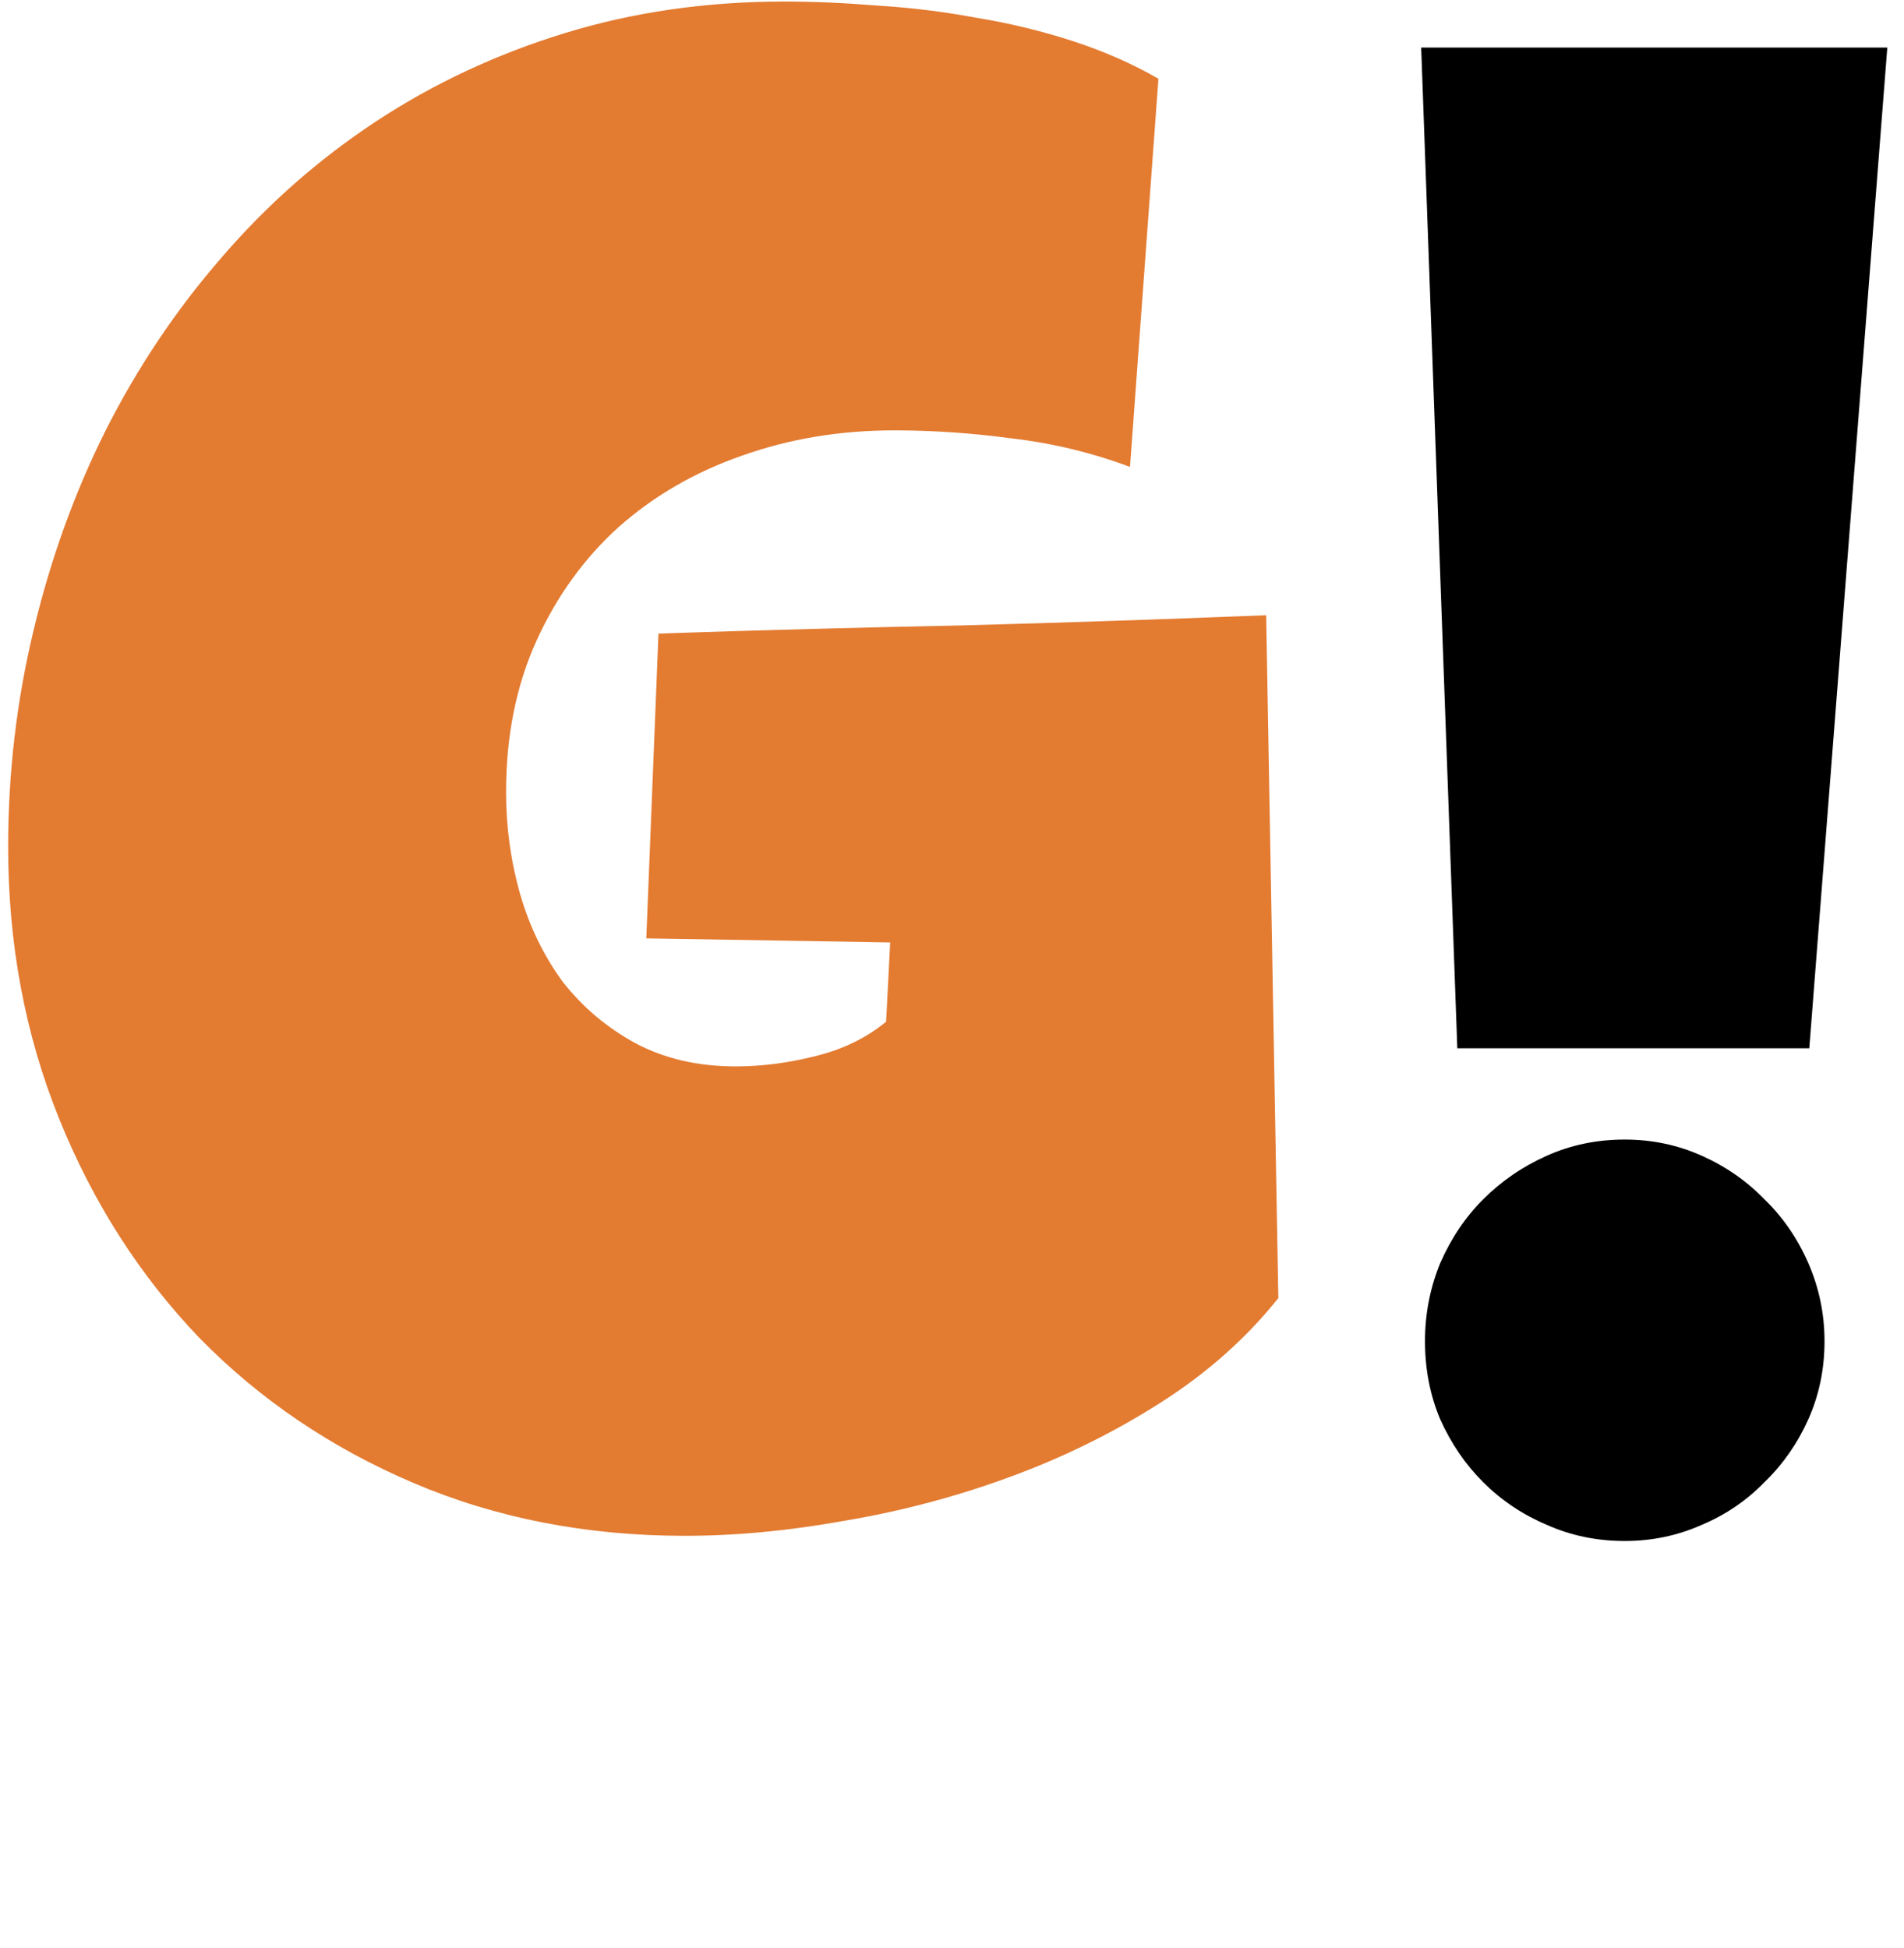
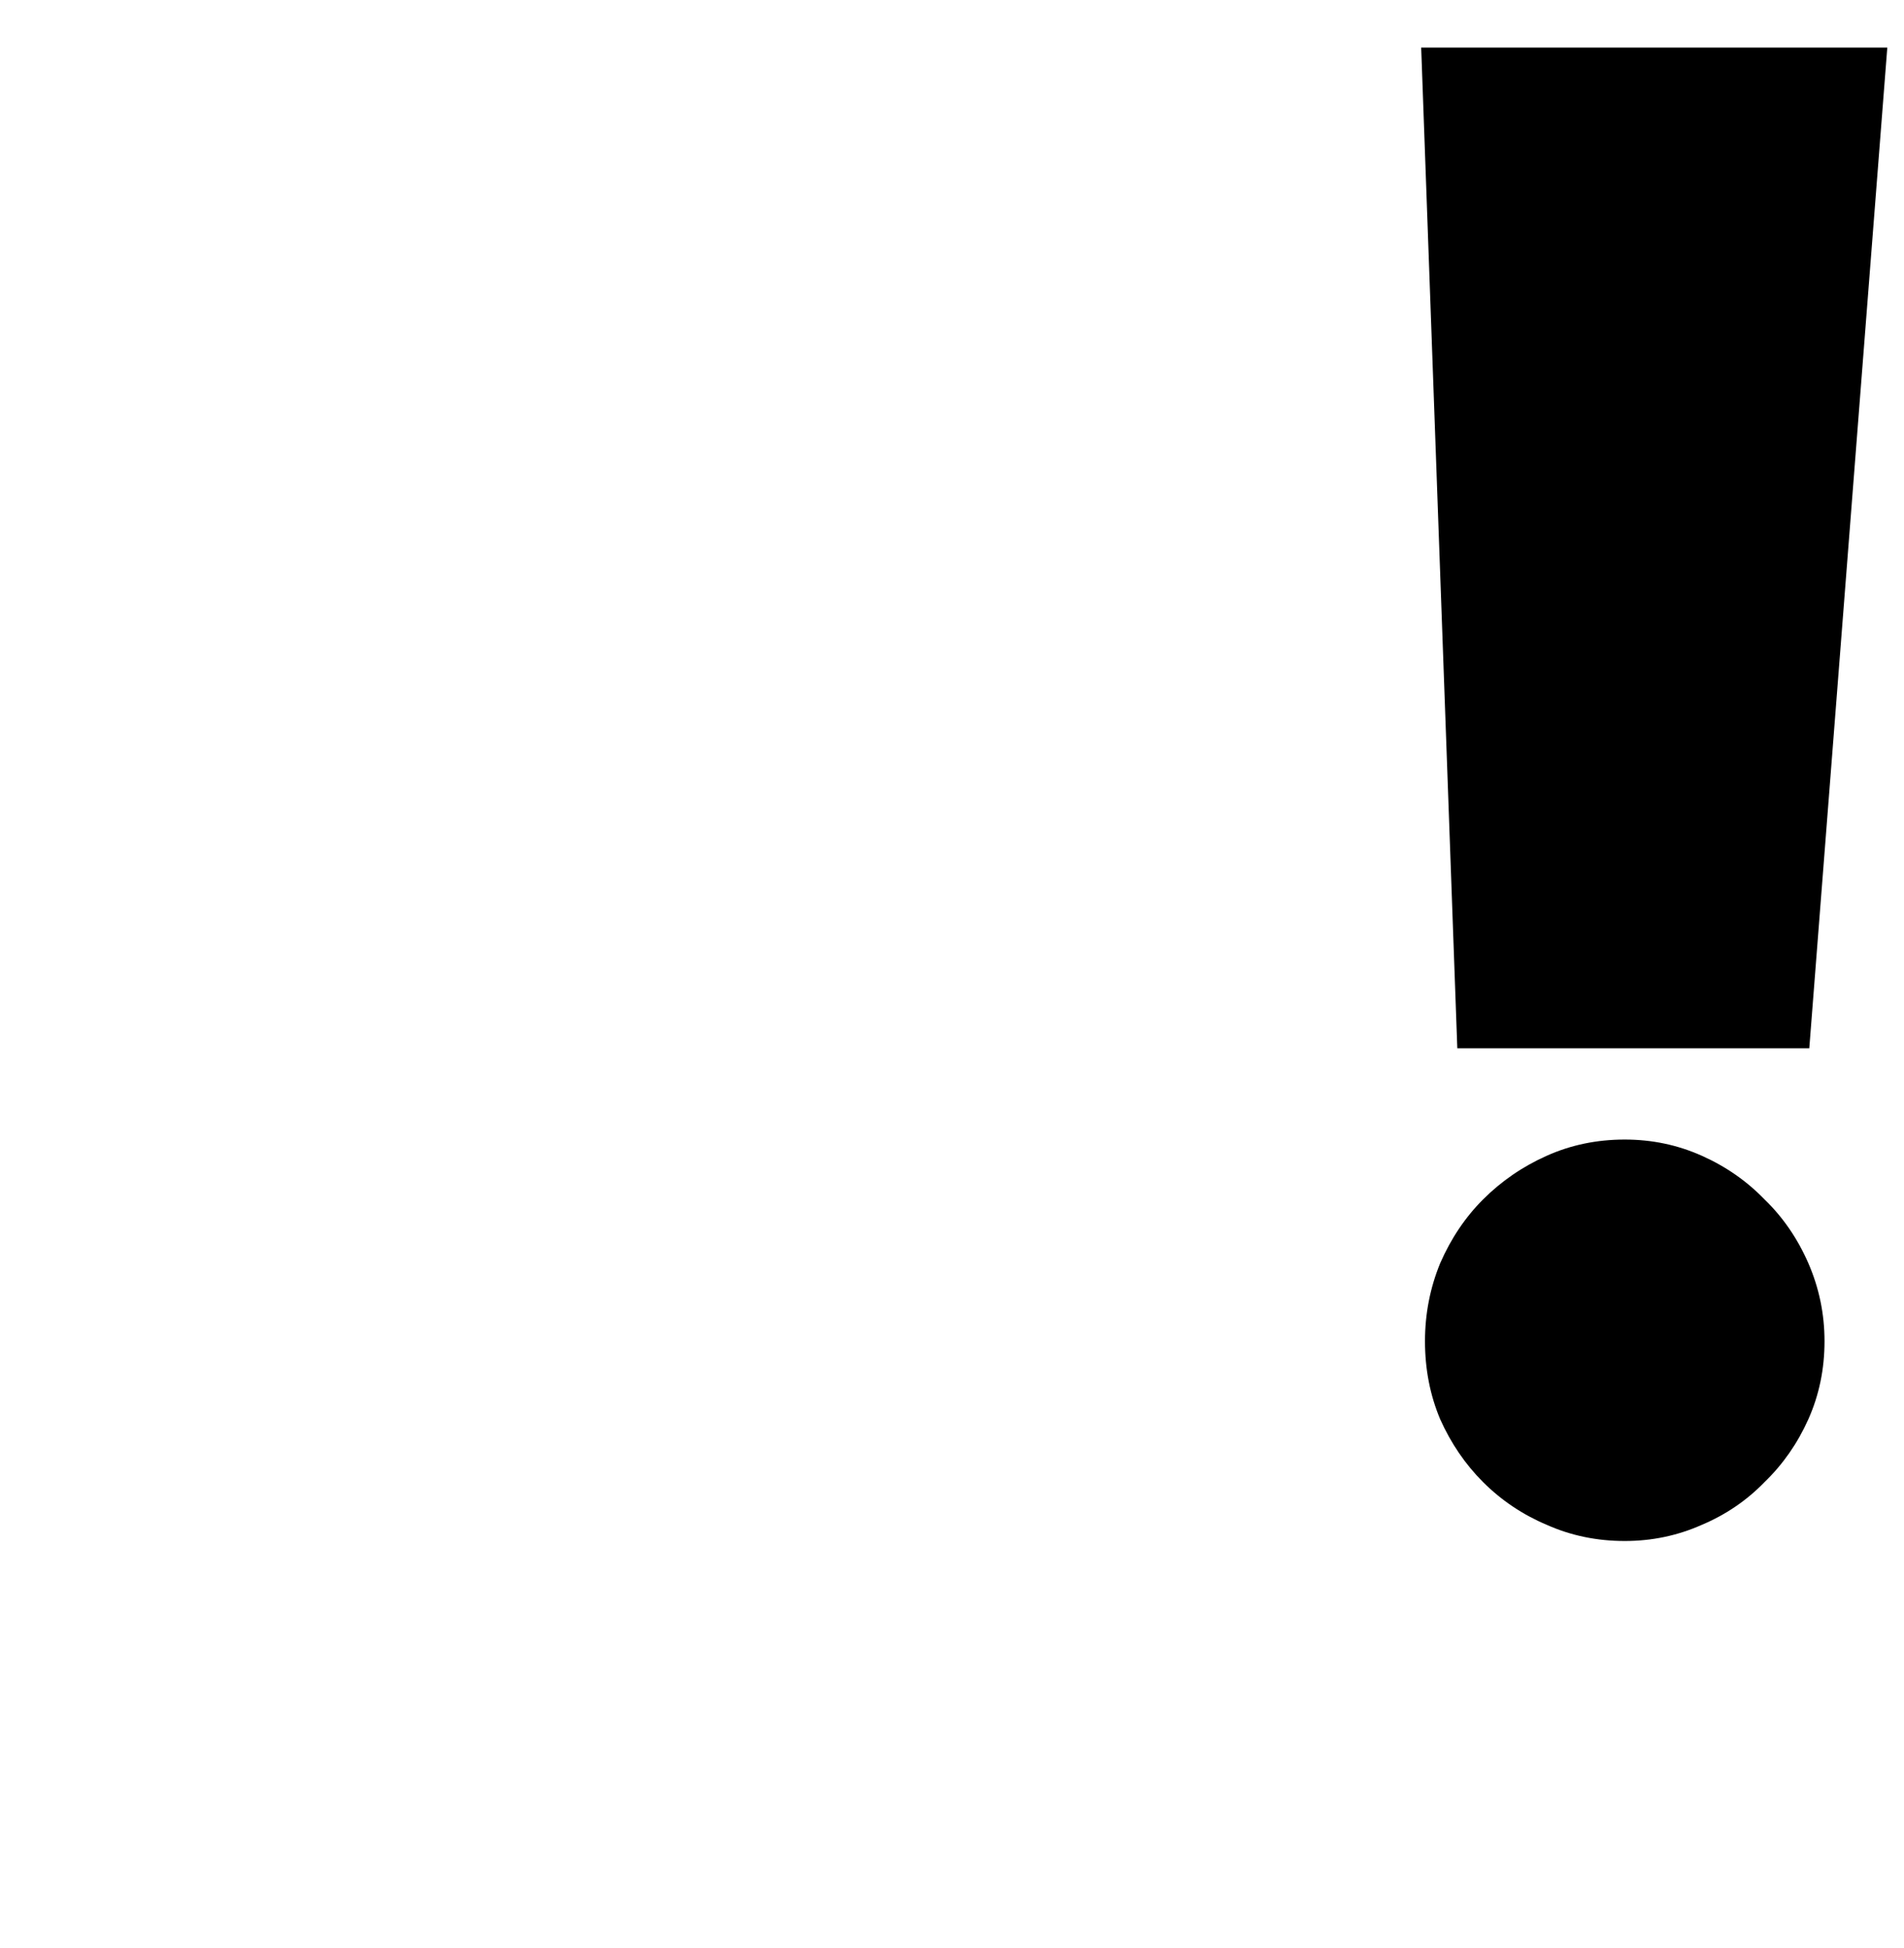
<svg xmlns="http://www.w3.org/2000/svg" width="43" height="44" viewBox="0 0 43 44" fill="none">
-   <path d="M28.87 29.318C28.151 30.221 27.264 31.009 26.208 31.682C25.152 32.355 24.02 32.914 22.811 33.357C21.603 33.801 20.364 34.13 19.094 34.344C17.824 34.574 16.615 34.688 15.468 34.688C13.249 34.688 11.207 34.291 9.34 33.495C7.474 32.7 5.86 31.606 4.498 30.213C3.152 28.806 2.096 27.154 1.331 25.256C0.566 23.359 0.184 21.317 0.184 19.129C0.184 17.461 0.375 15.832 0.757 14.241C1.14 12.634 1.683 11.127 2.387 9.72C3.106 8.297 3.978 6.996 5.003 5.818C6.028 4.625 7.191 3.6 8.491 2.743C9.792 1.886 11.214 1.221 12.76 0.747C14.305 0.272 15.957 0.035 17.717 0.035C18.375 0.035 19.078 0.066 19.828 0.127C20.578 0.173 21.32 0.265 22.054 0.402C22.804 0.525 23.531 0.701 24.234 0.93C24.938 1.16 25.581 1.443 26.162 1.779L25.52 10.546C24.663 10.225 23.775 10.01 22.857 9.903C21.955 9.781 21.067 9.72 20.195 9.72C18.971 9.72 17.824 9.911 16.753 10.293C15.697 10.661 14.772 11.196 13.976 11.9C13.196 12.604 12.576 13.46 12.117 14.47C11.658 15.48 11.429 16.62 11.429 17.89C11.429 18.685 11.536 19.458 11.75 20.207C11.964 20.942 12.286 21.6 12.714 22.181C13.158 22.747 13.701 23.206 14.343 23.558C15.001 23.91 15.758 24.086 16.615 24.086C17.197 24.086 17.793 24.009 18.405 23.856C19.033 23.703 19.568 23.443 20.012 23.076L20.104 21.286L14.596 21.194L14.871 14.31C17.151 14.233 19.43 14.172 21.71 14.126C23.99 14.065 26.285 13.988 28.595 13.896L28.87 29.318Z" fill="#E37B31" />
  <path d="M42.623 1.074L40.861 23.676H32.912L32.096 1.074H42.623ZM41.205 30.293C41.205 30.923 41.083 31.51 40.84 32.055C40.596 32.599 40.267 33.072 39.852 33.473C39.45 33.888 38.978 34.21 38.434 34.44C37.889 34.683 37.309 34.805 36.693 34.805C36.063 34.805 35.476 34.683 34.932 34.44C34.387 34.21 33.908 33.888 33.492 33.473C33.091 33.072 32.769 32.599 32.525 32.055C32.296 31.51 32.182 30.923 32.182 30.293C32.182 29.677 32.296 29.09 32.525 28.531C32.769 27.973 33.091 27.493 33.492 27.092C33.908 26.676 34.387 26.347 34.932 26.104C35.476 25.86 36.063 25.738 36.693 25.738C37.309 25.738 37.889 25.86 38.434 26.104C38.978 26.347 39.45 26.676 39.852 27.092C40.267 27.493 40.596 27.973 40.84 28.531C41.083 29.09 41.205 29.677 41.205 30.293Z" fill="black" />
</svg>